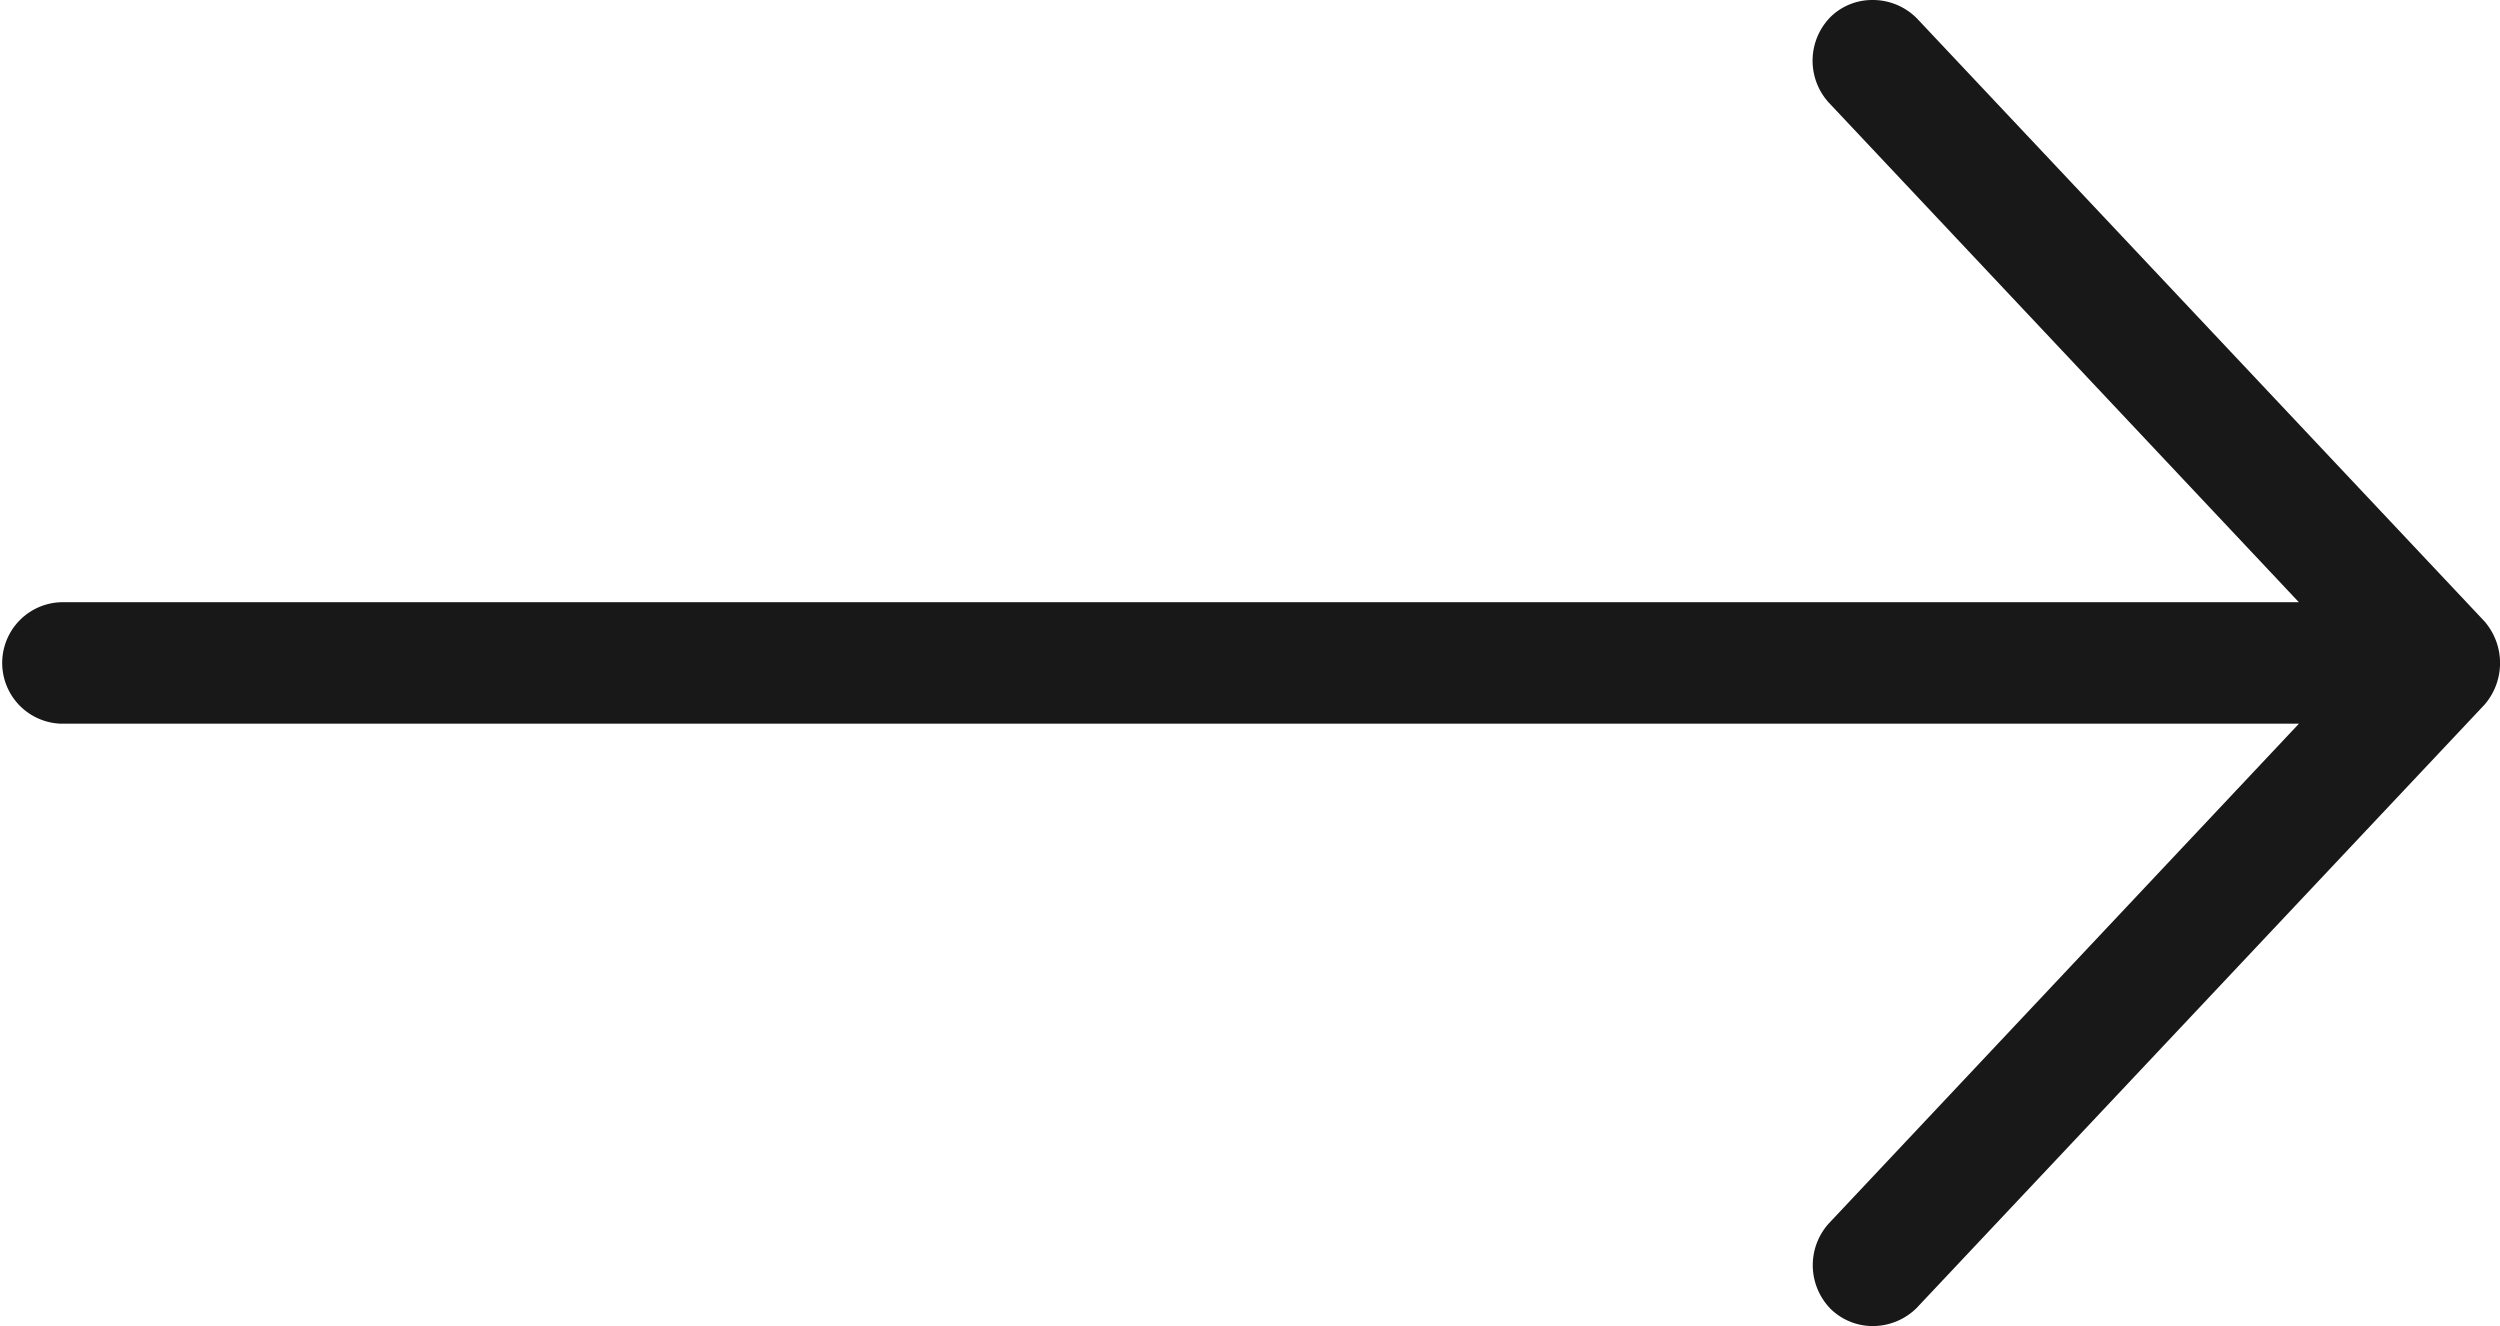
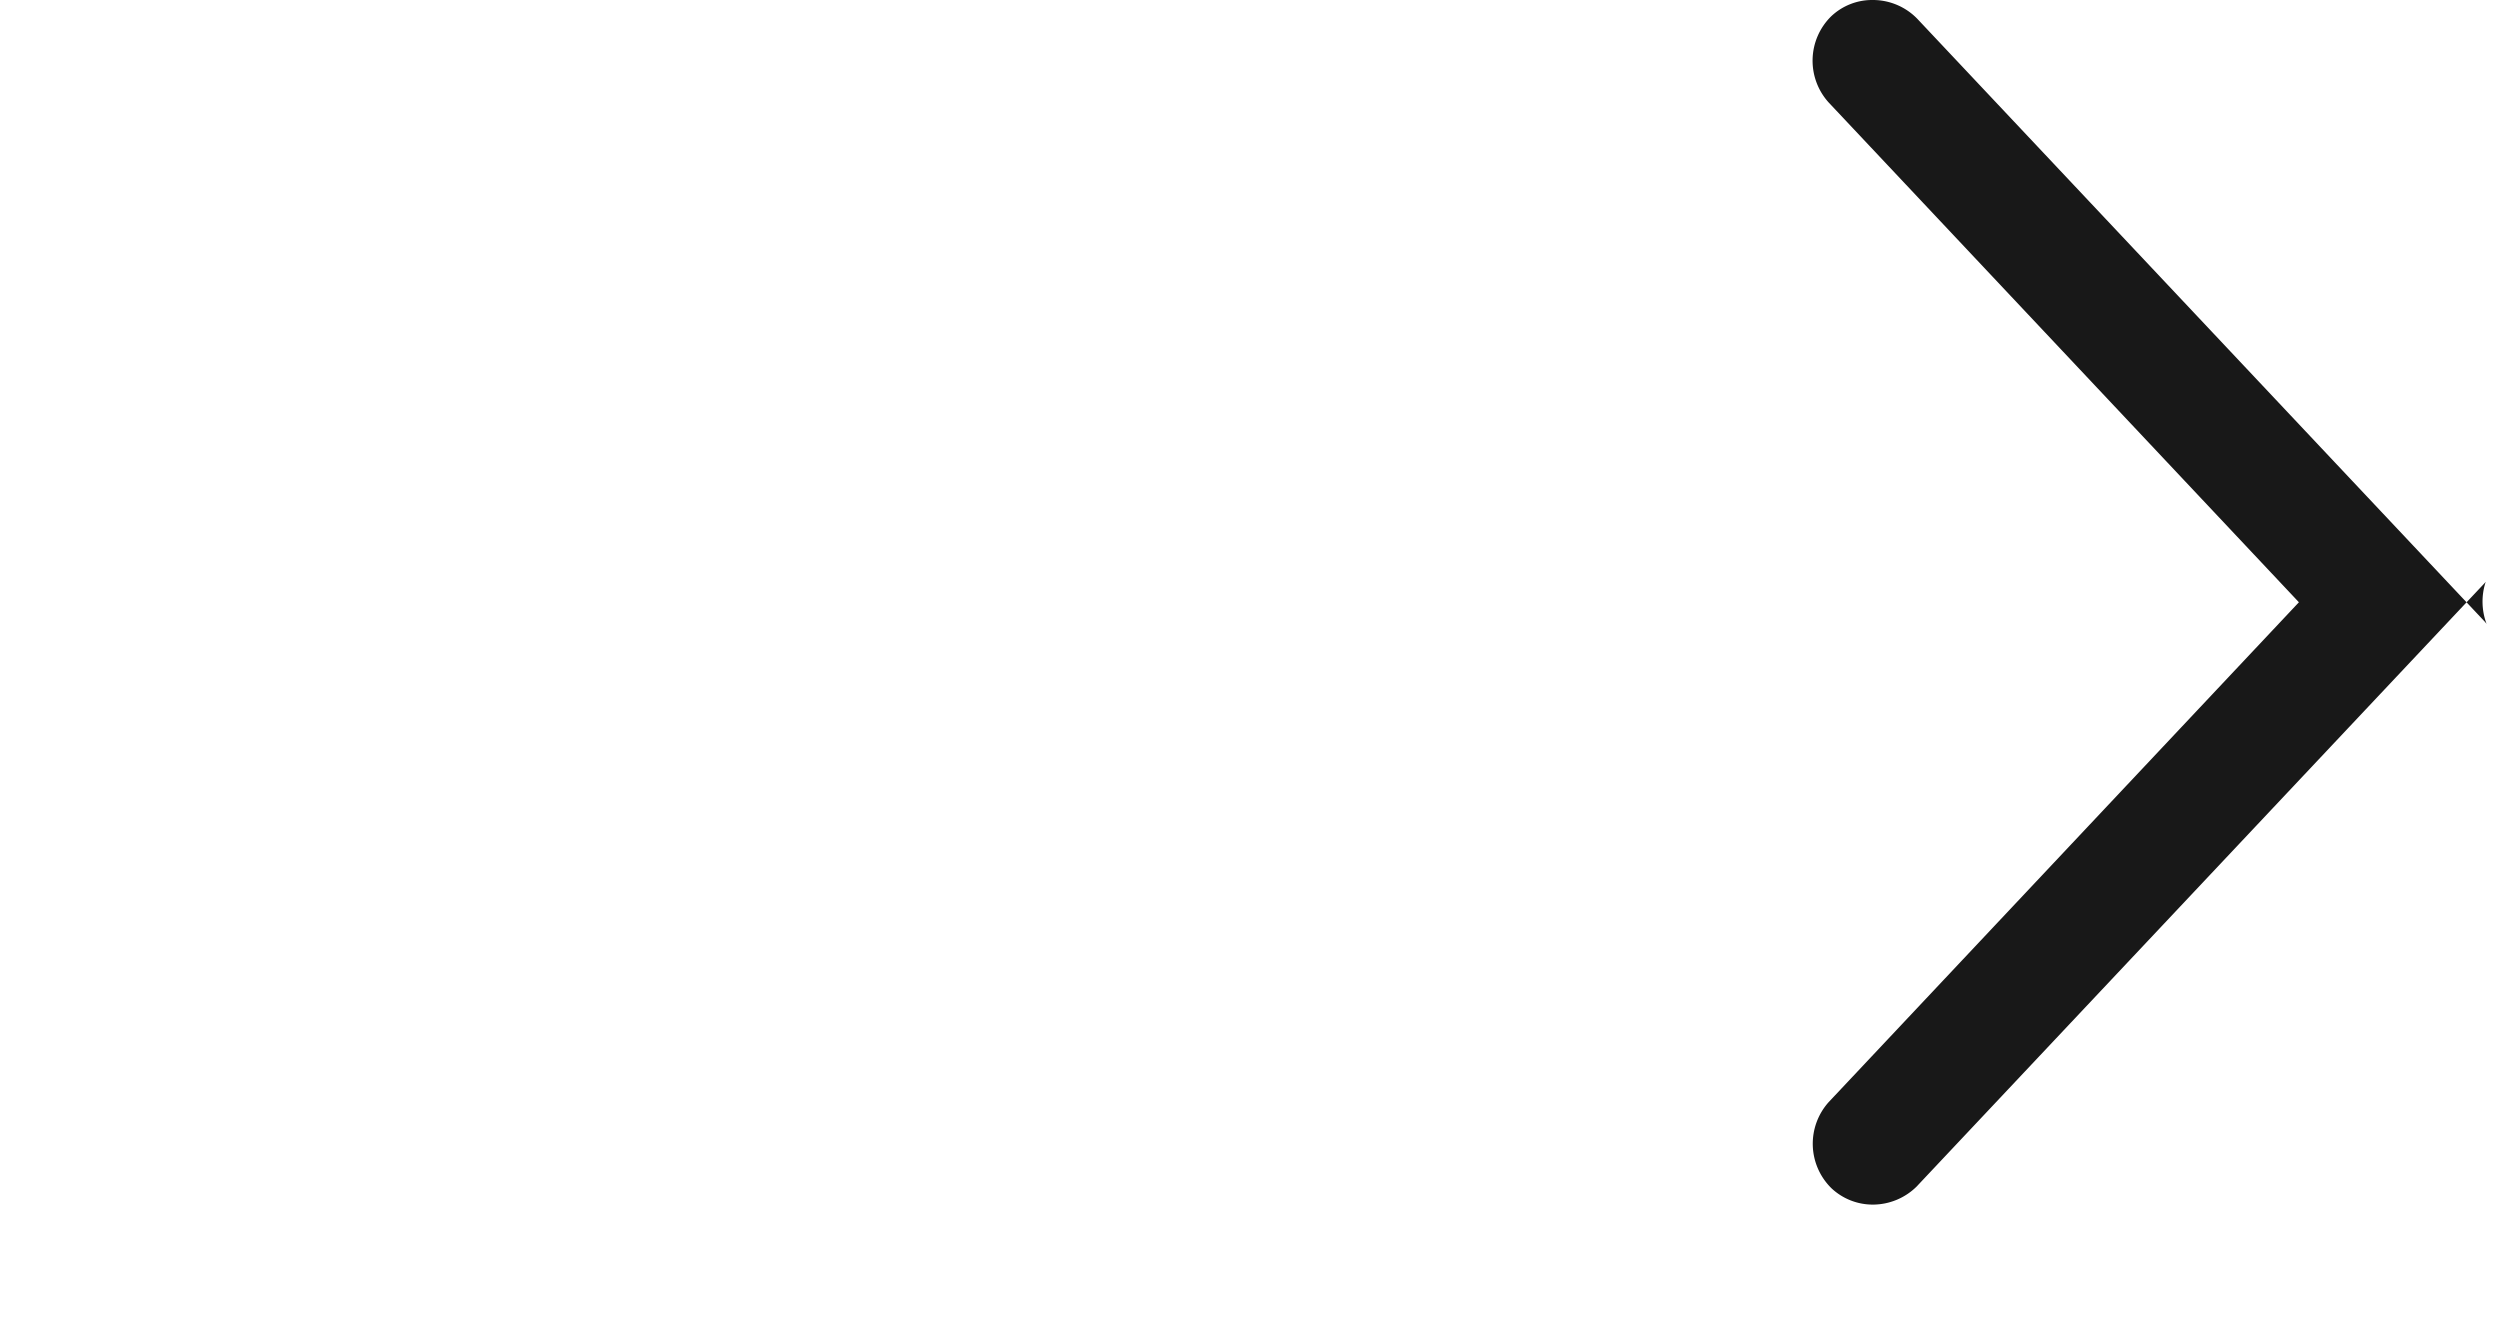
<svg xmlns="http://www.w3.org/2000/svg" width="31.471" height="16.693" viewBox="0 0 31.471 16.693">
-   <path id="Path_4403" data-name="Path 4403" d="M157.171,337.163a.329.329,0,0,0-.028-.034l-7.138-7.583a.779.779,0,0,0-.561-.237.749.749,0,0,0-.525.207.784.784,0,0,0-.031,1.082l5.92,6.292H126.634a.765.765,0,0,0,0,1.529h28.175l-5.92,6.293a.785.785,0,0,0,.036,1.085.759.759,0,0,0,.521.205.786.786,0,0,0,.556-.233l.007-.008,7.136-7.581.015-.018A.8.8,0,0,0,157.171,337.163Z" transform="translate(-125.869 -329.309)" fill="#181818" />
+   <path id="Path_4403" data-name="Path 4403" d="M157.171,337.163a.329.329,0,0,0-.028-.034l-7.138-7.583a.779.779,0,0,0-.561-.237.749.749,0,0,0-.525.207.784.784,0,0,0-.031,1.082l5.92,6.292H126.634h28.175l-5.92,6.293a.785.785,0,0,0,.036,1.085.759.759,0,0,0,.521.205.786.786,0,0,0,.556-.233l.007-.008,7.136-7.581.015-.018A.8.8,0,0,0,157.171,337.163Z" transform="translate(-125.869 -329.309)" fill="#181818" />
</svg>